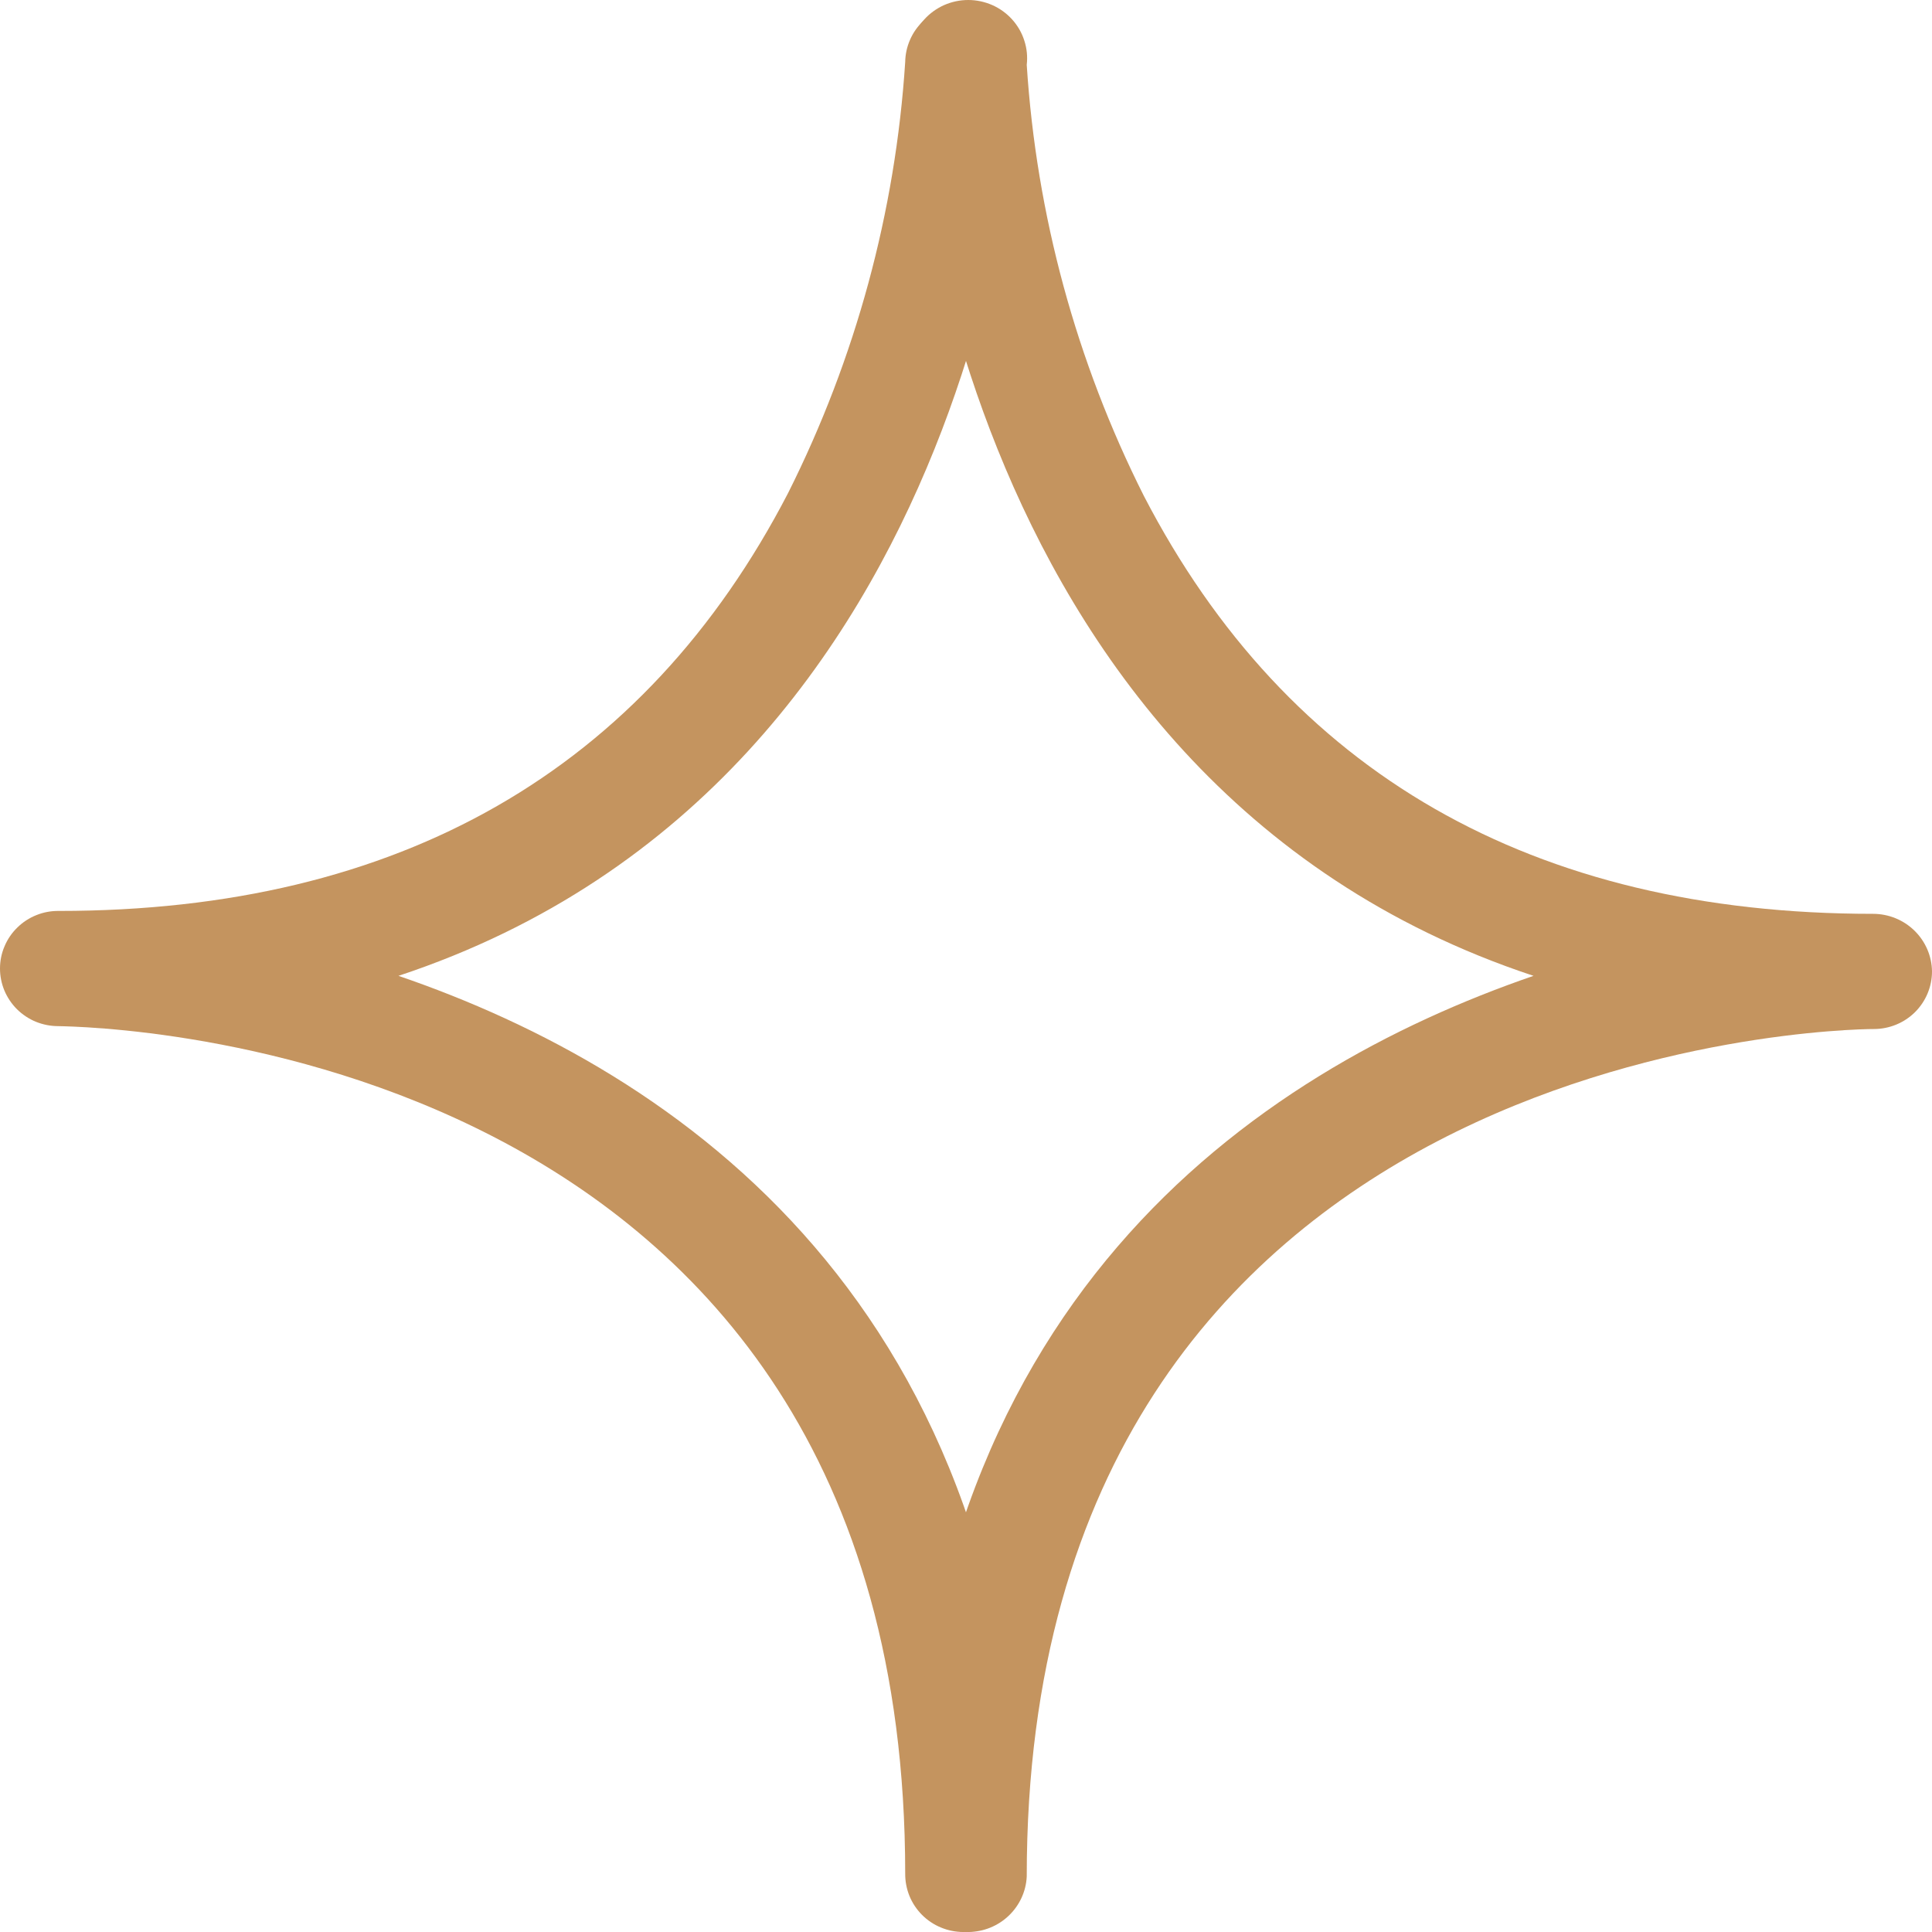
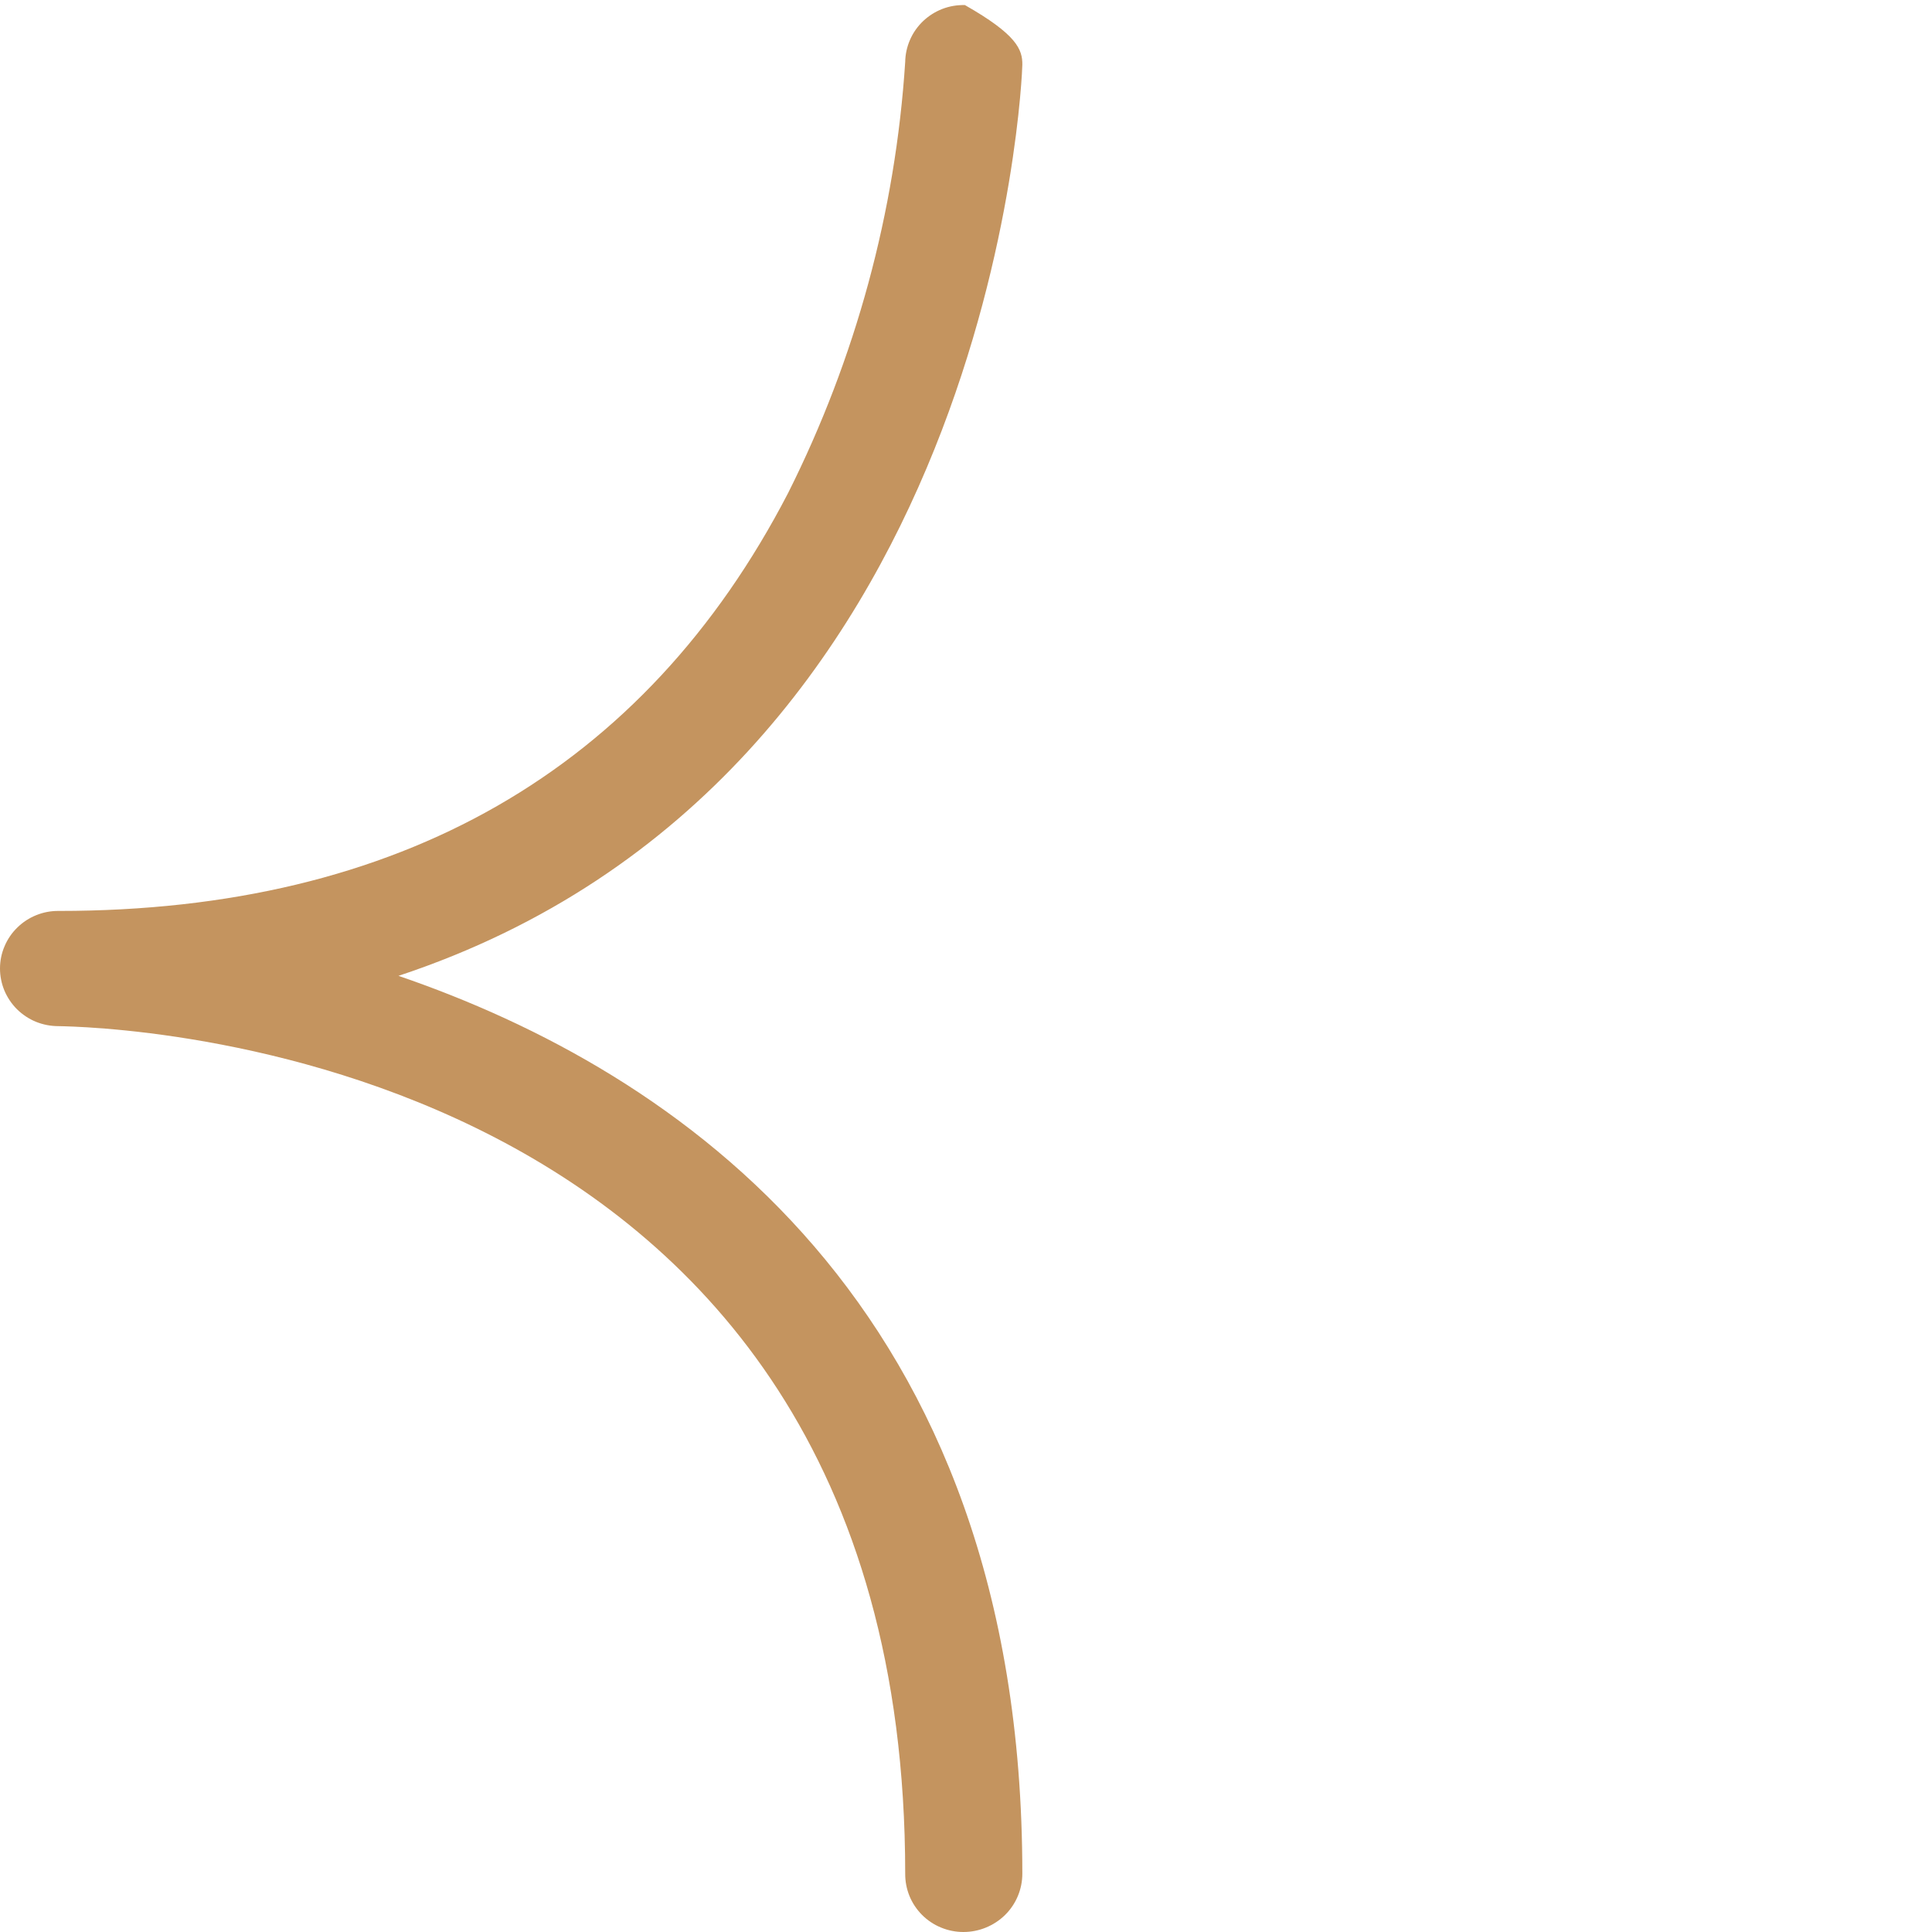
<svg xmlns="http://www.w3.org/2000/svg" width="32" height="32" viewBox="0 0 32 32" fill="none">
-   <path d="M15.957 32C15.83 32 15.703 31.975 15.586 31.926C15.468 31.878 15.361 31.806 15.271 31.716C15.182 31.626 15.111 31.52 15.063 31.402C15.016 31.285 14.992 31.16 14.993 31.034C14.993 17.238 1.574 17.008 0.964 16.996C0.837 16.996 0.712 16.971 0.595 16.924C0.478 16.876 0.372 16.805 0.282 16.717C0.193 16.628 0.122 16.523 0.073 16.407C0.025 16.291 3.09397e-09 16.167 3.09397e-09 16.042C-1.022e-05 15.915 0.025 15.79 0.075 15.674C0.124 15.557 0.196 15.451 0.287 15.363C0.377 15.274 0.485 15.204 0.603 15.157C0.722 15.109 0.848 15.086 0.976 15.088C6.612 15.088 10.675 12.756 13.054 8.165C14.172 5.937 14.832 3.51 14.993 1.026C14.995 0.9 15.022 0.775 15.073 0.659C15.123 0.543 15.197 0.438 15.289 0.35C15.381 0.263 15.489 0.194 15.608 0.148C15.727 0.102 15.854 0.081 15.982 0.084C16.239 0.093 16.483 0.202 16.661 0.387C16.839 0.572 16.937 0.819 16.933 1.074C16.933 1.207 16.494 12.889 6.6 16.163C11.187 17.733 16.933 21.587 16.933 31.034C16.933 31.29 16.831 31.536 16.648 31.717C16.464 31.898 16.216 32 15.957 32Z" fill="#C4945F" />
-   <path d="M16.043 32C15.784 32 15.536 31.898 15.352 31.717C15.169 31.536 15.067 31.29 15.067 31.034C15.067 21.587 20.801 17.745 25.4 16.163C15.506 12.889 15.067 1.207 15.067 1.074C15.051 0.939 15.065 0.802 15.107 0.673C15.149 0.543 15.217 0.424 15.309 0.322C15.4 0.221 15.513 0.14 15.638 0.084C15.763 0.029 15.899 0 16.037 0C16.174 0 16.31 0.029 16.435 0.084C16.561 0.14 16.673 0.221 16.764 0.322C16.856 0.424 16.925 0.543 16.966 0.673C17.008 0.802 17.022 0.939 17.006 1.074C17.166 3.558 17.825 5.986 18.946 8.214C21.325 12.804 25.388 15.136 31.024 15.136C31.281 15.136 31.527 15.236 31.71 15.415C31.892 15.593 31.997 15.836 32 16.09C32 16.343 31.898 16.586 31.718 16.765C31.537 16.944 31.292 17.044 31.036 17.044C30.463 17.044 17.006 17.322 17.006 31.082C16.994 31.328 16.887 31.559 16.708 31.73C16.529 31.901 16.291 31.997 16.043 32Z" fill="#C4945F" />
+   <path d="M15.957 32C15.83 32 15.703 31.975 15.586 31.926C15.468 31.878 15.361 31.806 15.271 31.716C15.182 31.626 15.111 31.52 15.063 31.402C15.016 31.285 14.992 31.16 14.993 31.034C14.993 17.238 1.574 17.008 0.964 16.996C0.837 16.996 0.712 16.971 0.595 16.924C0.478 16.876 0.372 16.805 0.282 16.717C0.193 16.628 0.122 16.523 0.073 16.407C0.025 16.291 3.09397e-09 16.167 3.09397e-09 16.042C-1.022e-05 15.915 0.025 15.79 0.075 15.674C0.124 15.557 0.196 15.451 0.287 15.363C0.377 15.274 0.485 15.204 0.603 15.157C0.722 15.109 0.848 15.086 0.976 15.088C6.612 15.088 10.675 12.756 13.054 8.165C14.172 5.937 14.832 3.51 14.993 1.026C14.995 0.9 15.022 0.775 15.073 0.659C15.123 0.543 15.197 0.438 15.289 0.35C15.381 0.263 15.489 0.194 15.608 0.148C15.727 0.102 15.854 0.081 15.982 0.084C16.839 0.572 16.937 0.819 16.933 1.074C16.933 1.207 16.494 12.889 6.6 16.163C11.187 17.733 16.933 21.587 16.933 31.034C16.933 31.29 16.831 31.536 16.648 31.717C16.464 31.898 16.216 32 15.957 32Z" fill="#C4945F" />
</svg>